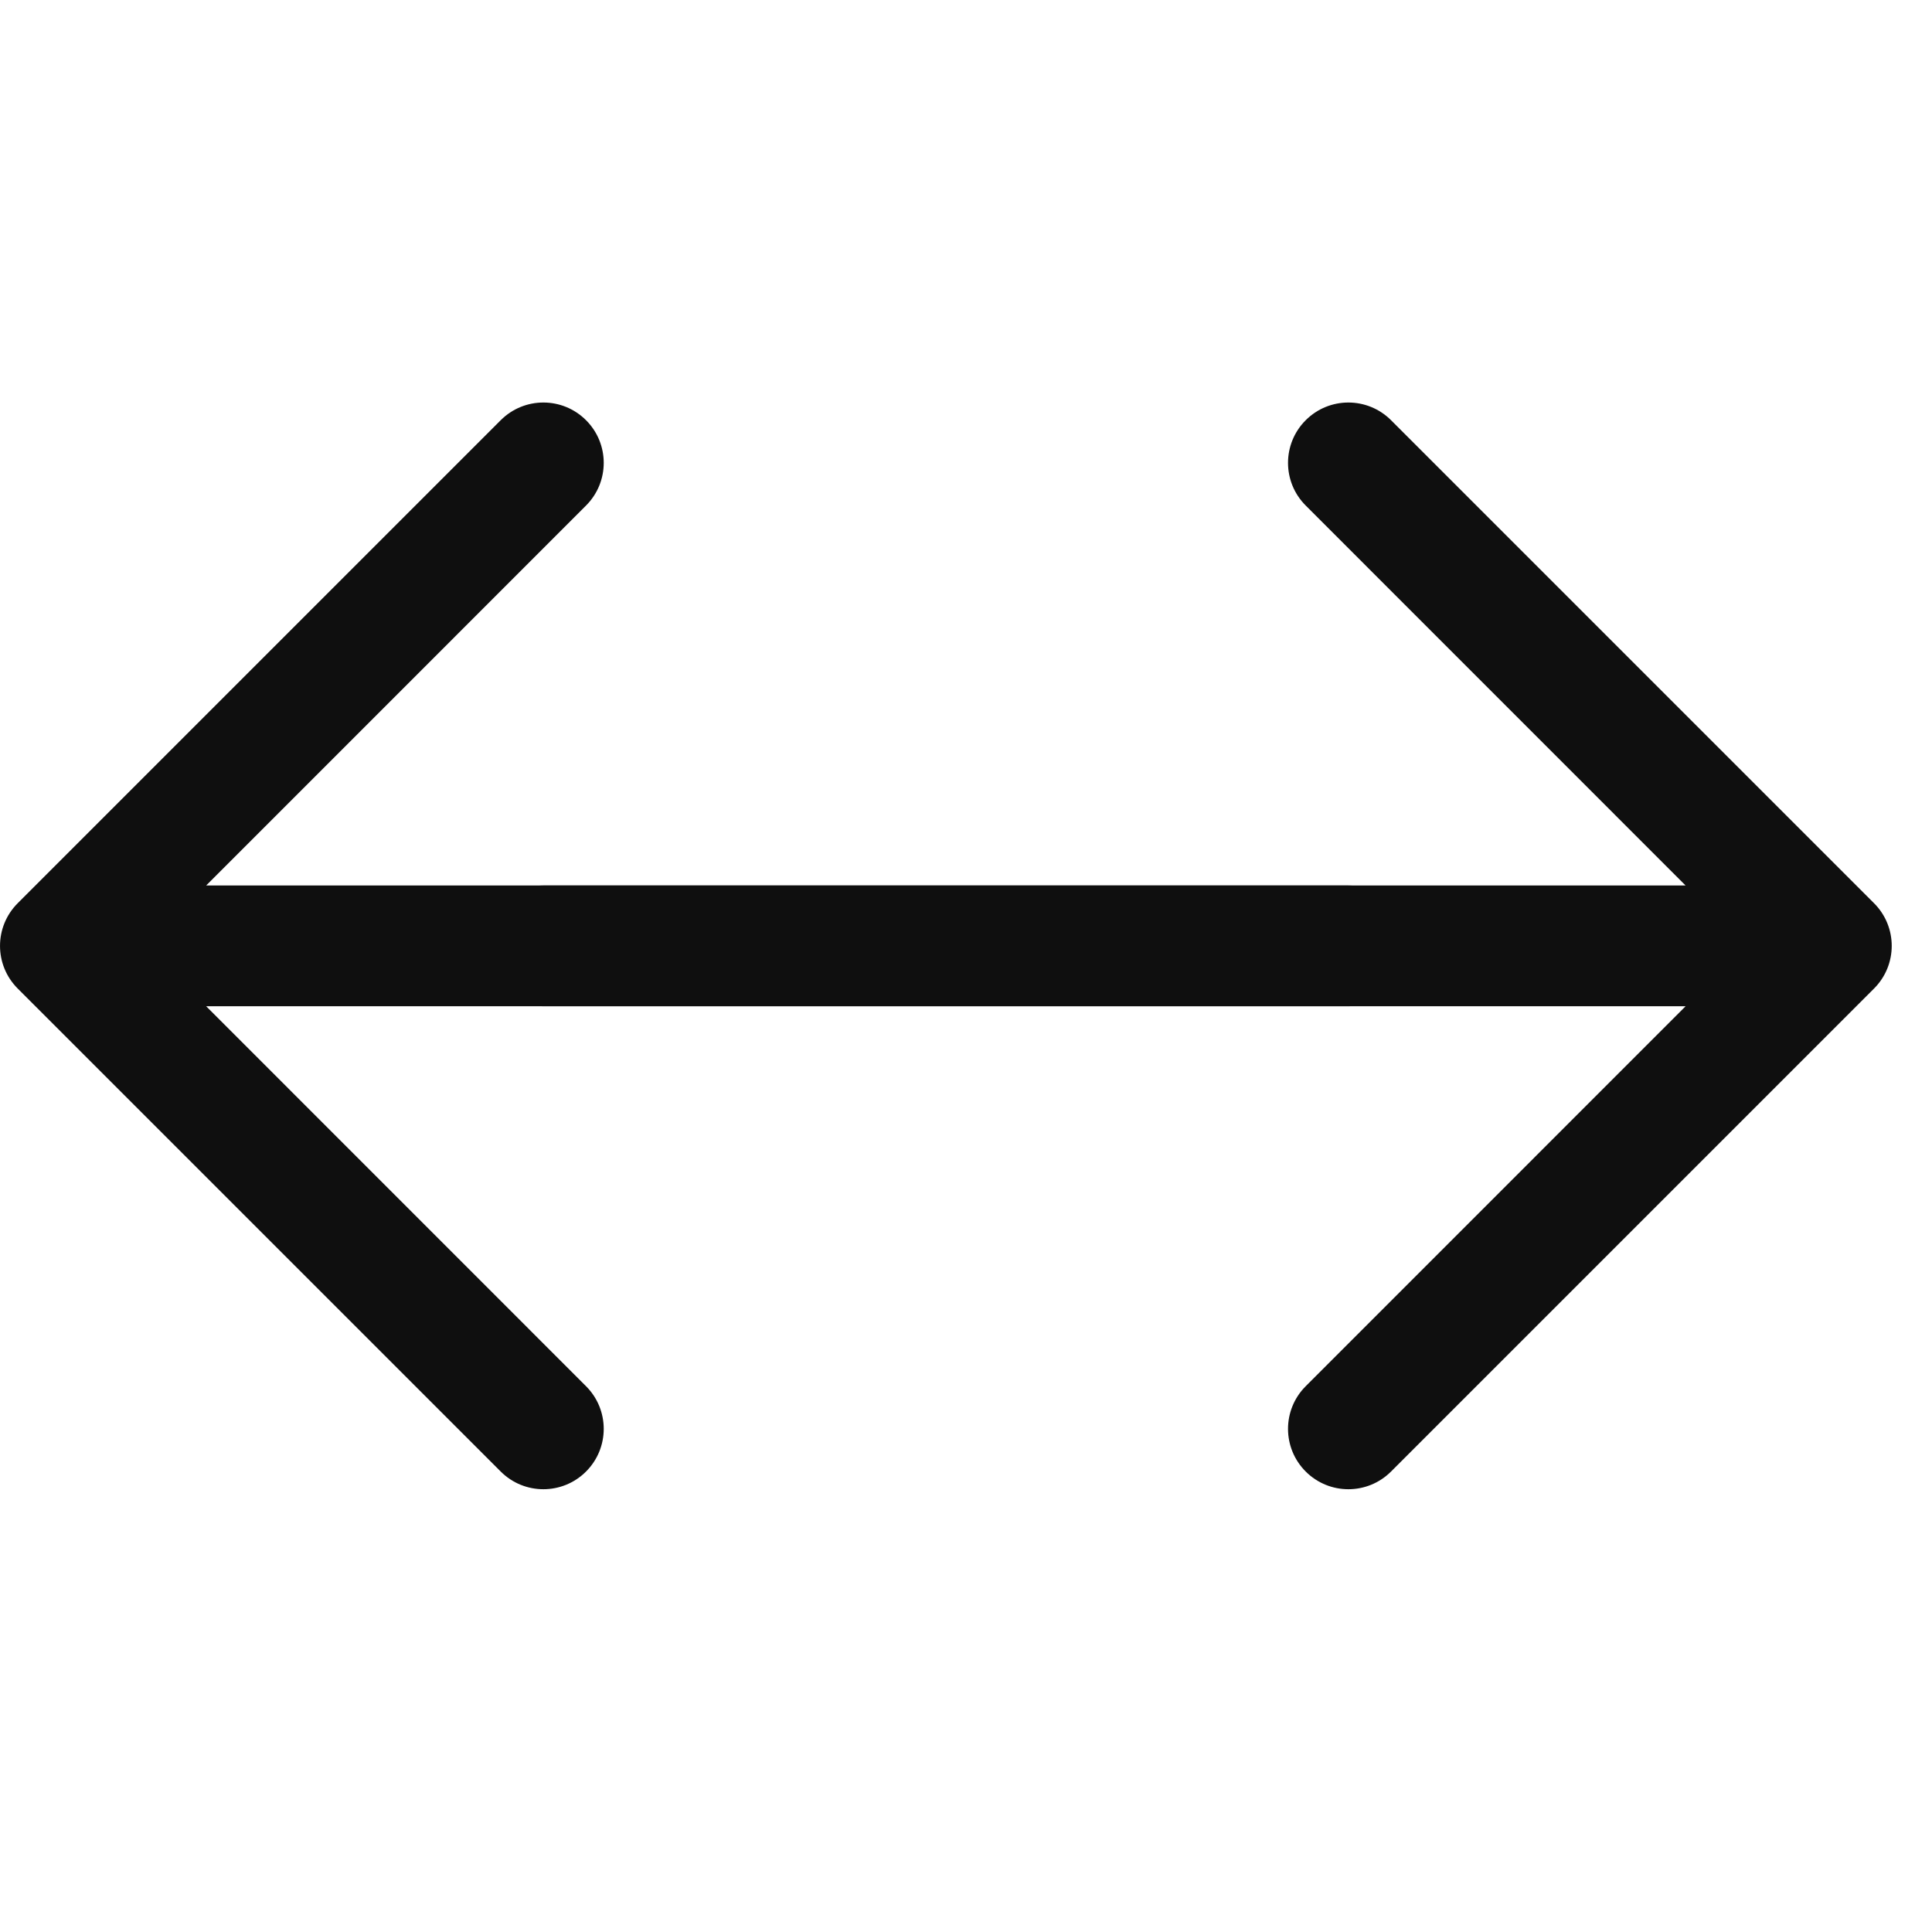
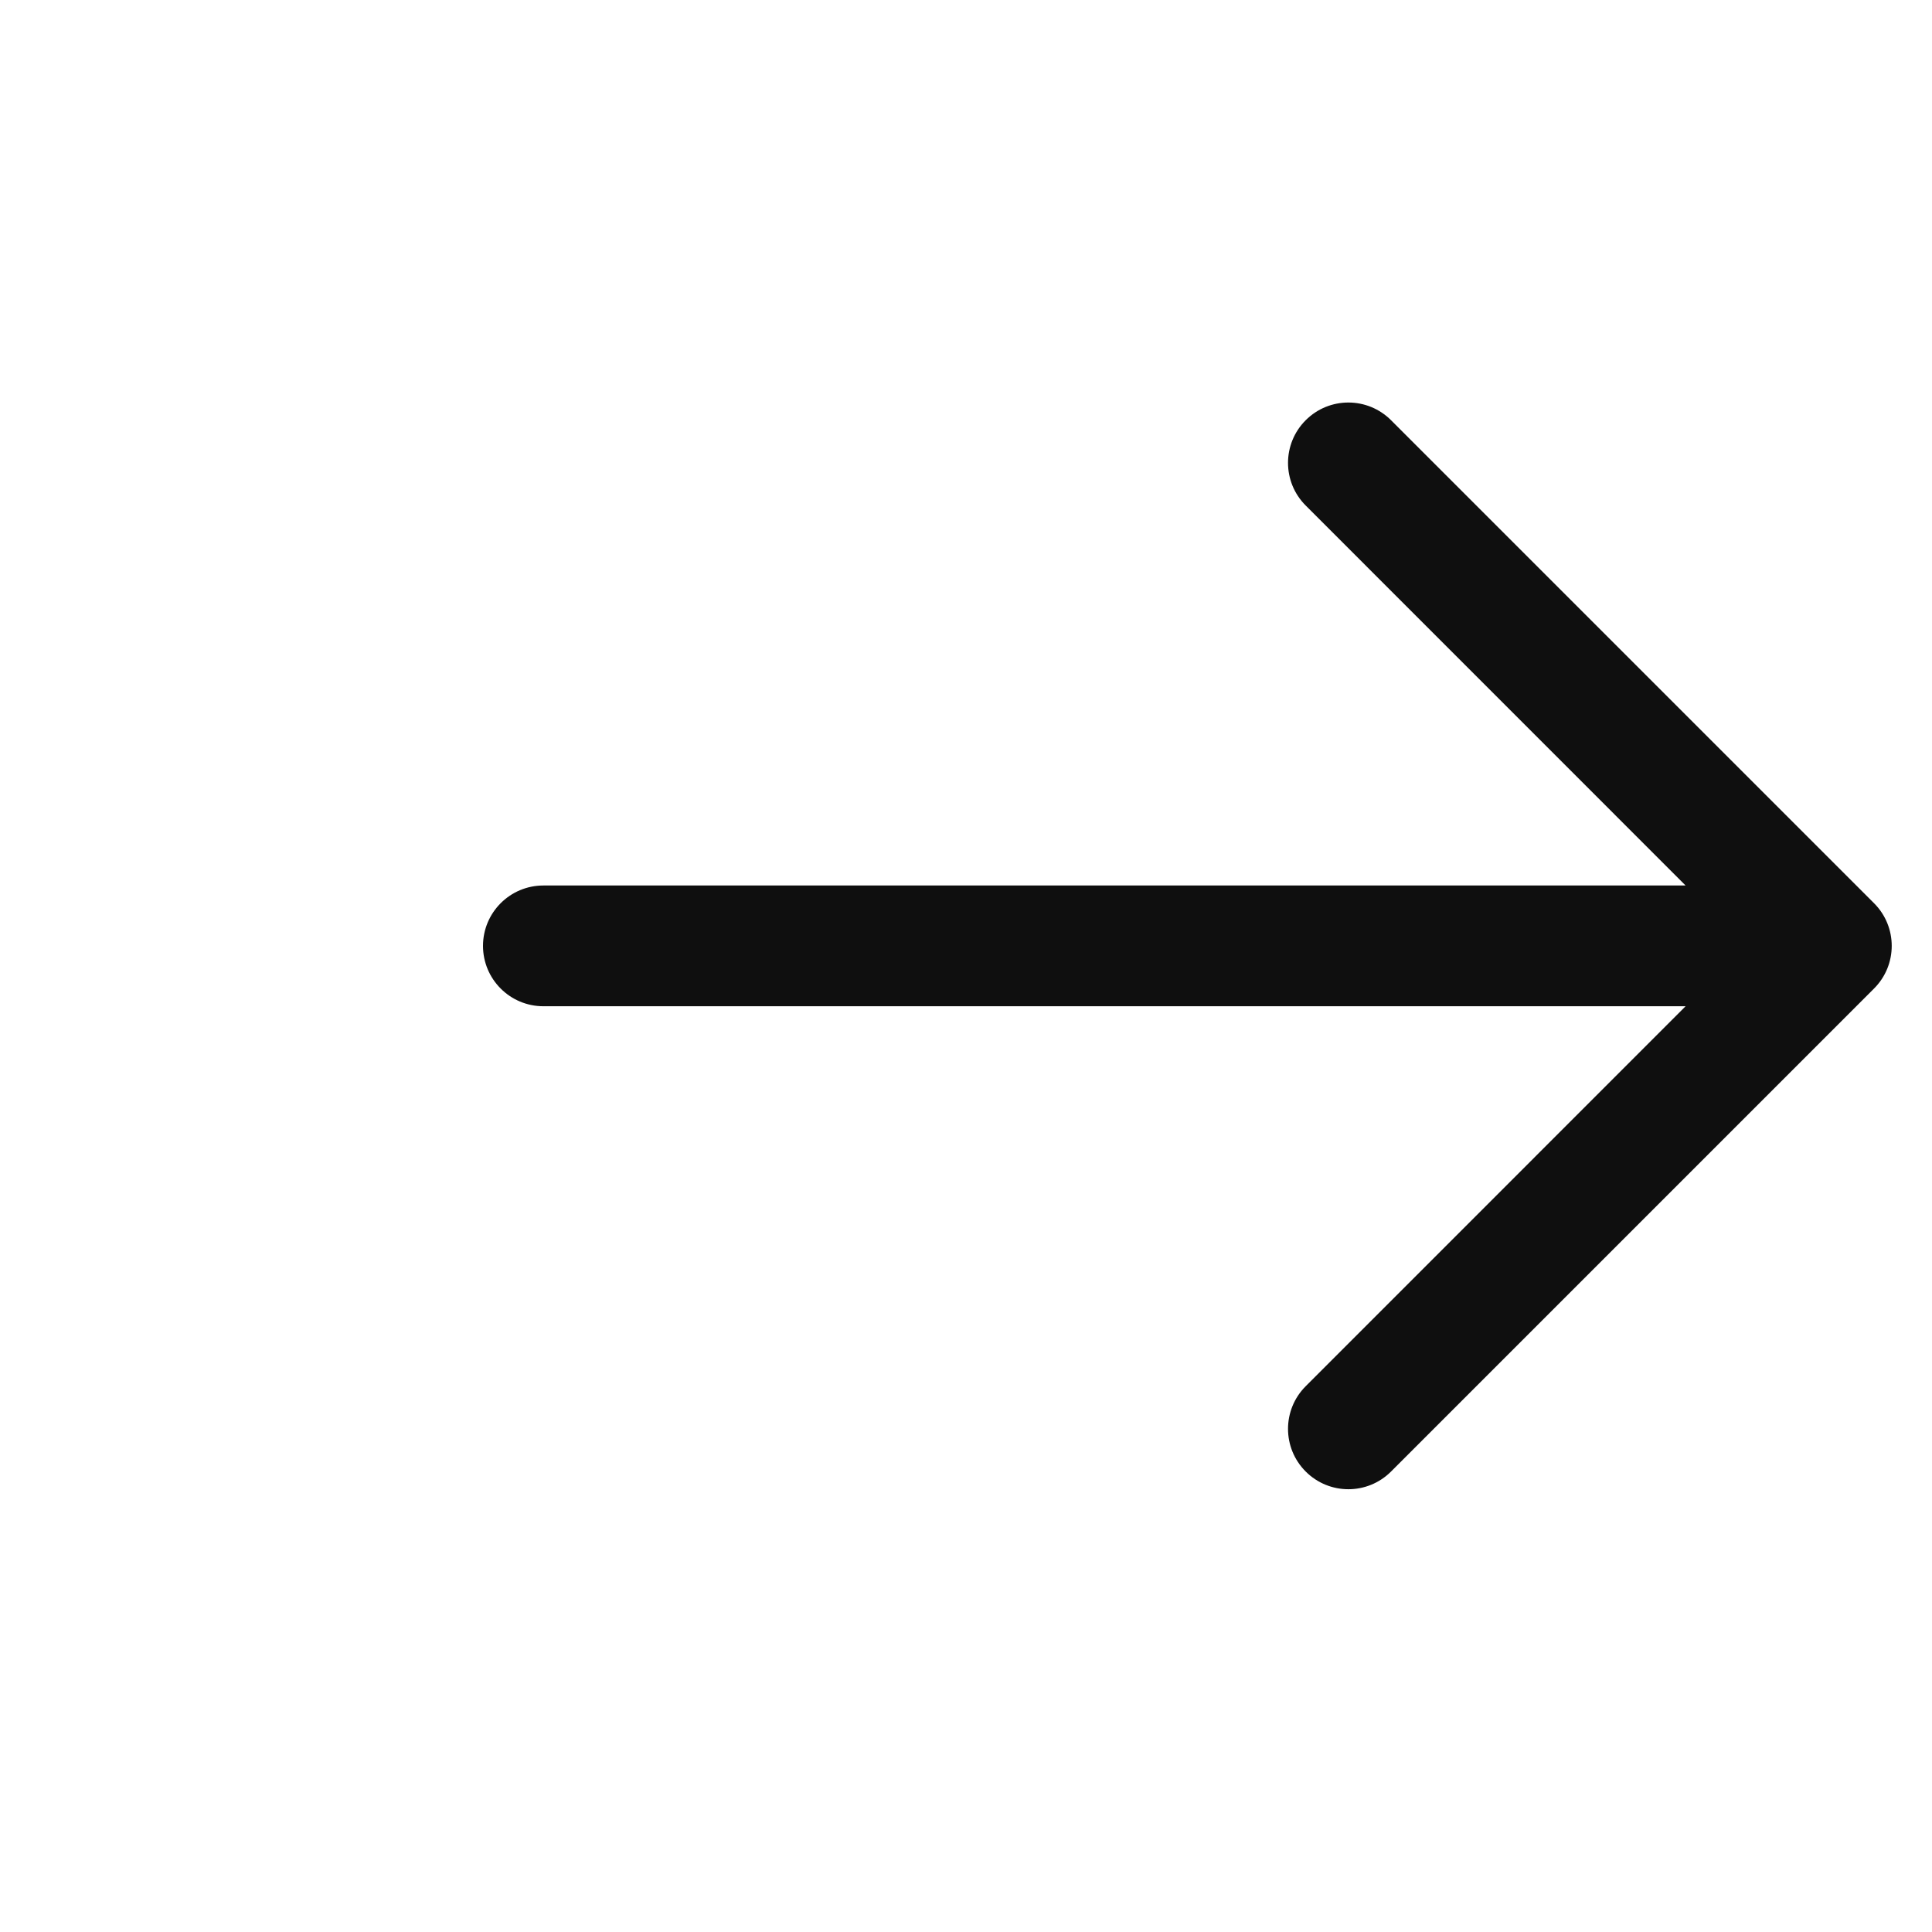
<svg xmlns="http://www.w3.org/2000/svg" width="24" height="24" viewBox="0 0 24 24" fill="none">
  <path fill-rule="evenodd" clip-rule="evenodd" d="M16.22 5.22C16.513 4.927 16.987 4.927 17.28 5.22L23.28 11.22C23.573 11.513 23.573 11.987 23.28 12.28L17.28 18.28C16.987 18.573 16.513 18.573 16.22 18.28C15.927 17.987 15.927 17.513 16.22 17.22L20.939 12.5H6.75C6.336 12.5 6 12.164 6 11.75C6 11.336 6.336 11 6.75 11H20.939L16.22 6.28C15.927 5.987 15.927 5.513 16.22 5.22Z" fill="#0F0F0F" />
-   <path fill-rule="evenodd" clip-rule="evenodd" d="M7.28 5.22C6.987 4.927 6.513 4.927 6.22 5.22L0.22 11.22C-0.073 11.513 -0.073 11.987 0.22 12.28L6.22 18.28C6.513 18.573 6.987 18.573 7.28 18.28C7.573 17.987 7.573 17.513 7.28 17.22L2.561 12.5H16.75C17.164 12.5 17.5 12.164 17.5 11.75C17.5 11.336 17.164 11 16.75 11H2.561L7.28 6.28C7.573 5.987 7.573 5.513 7.28 5.22Z" fill="#0F0F0F" />
</svg>